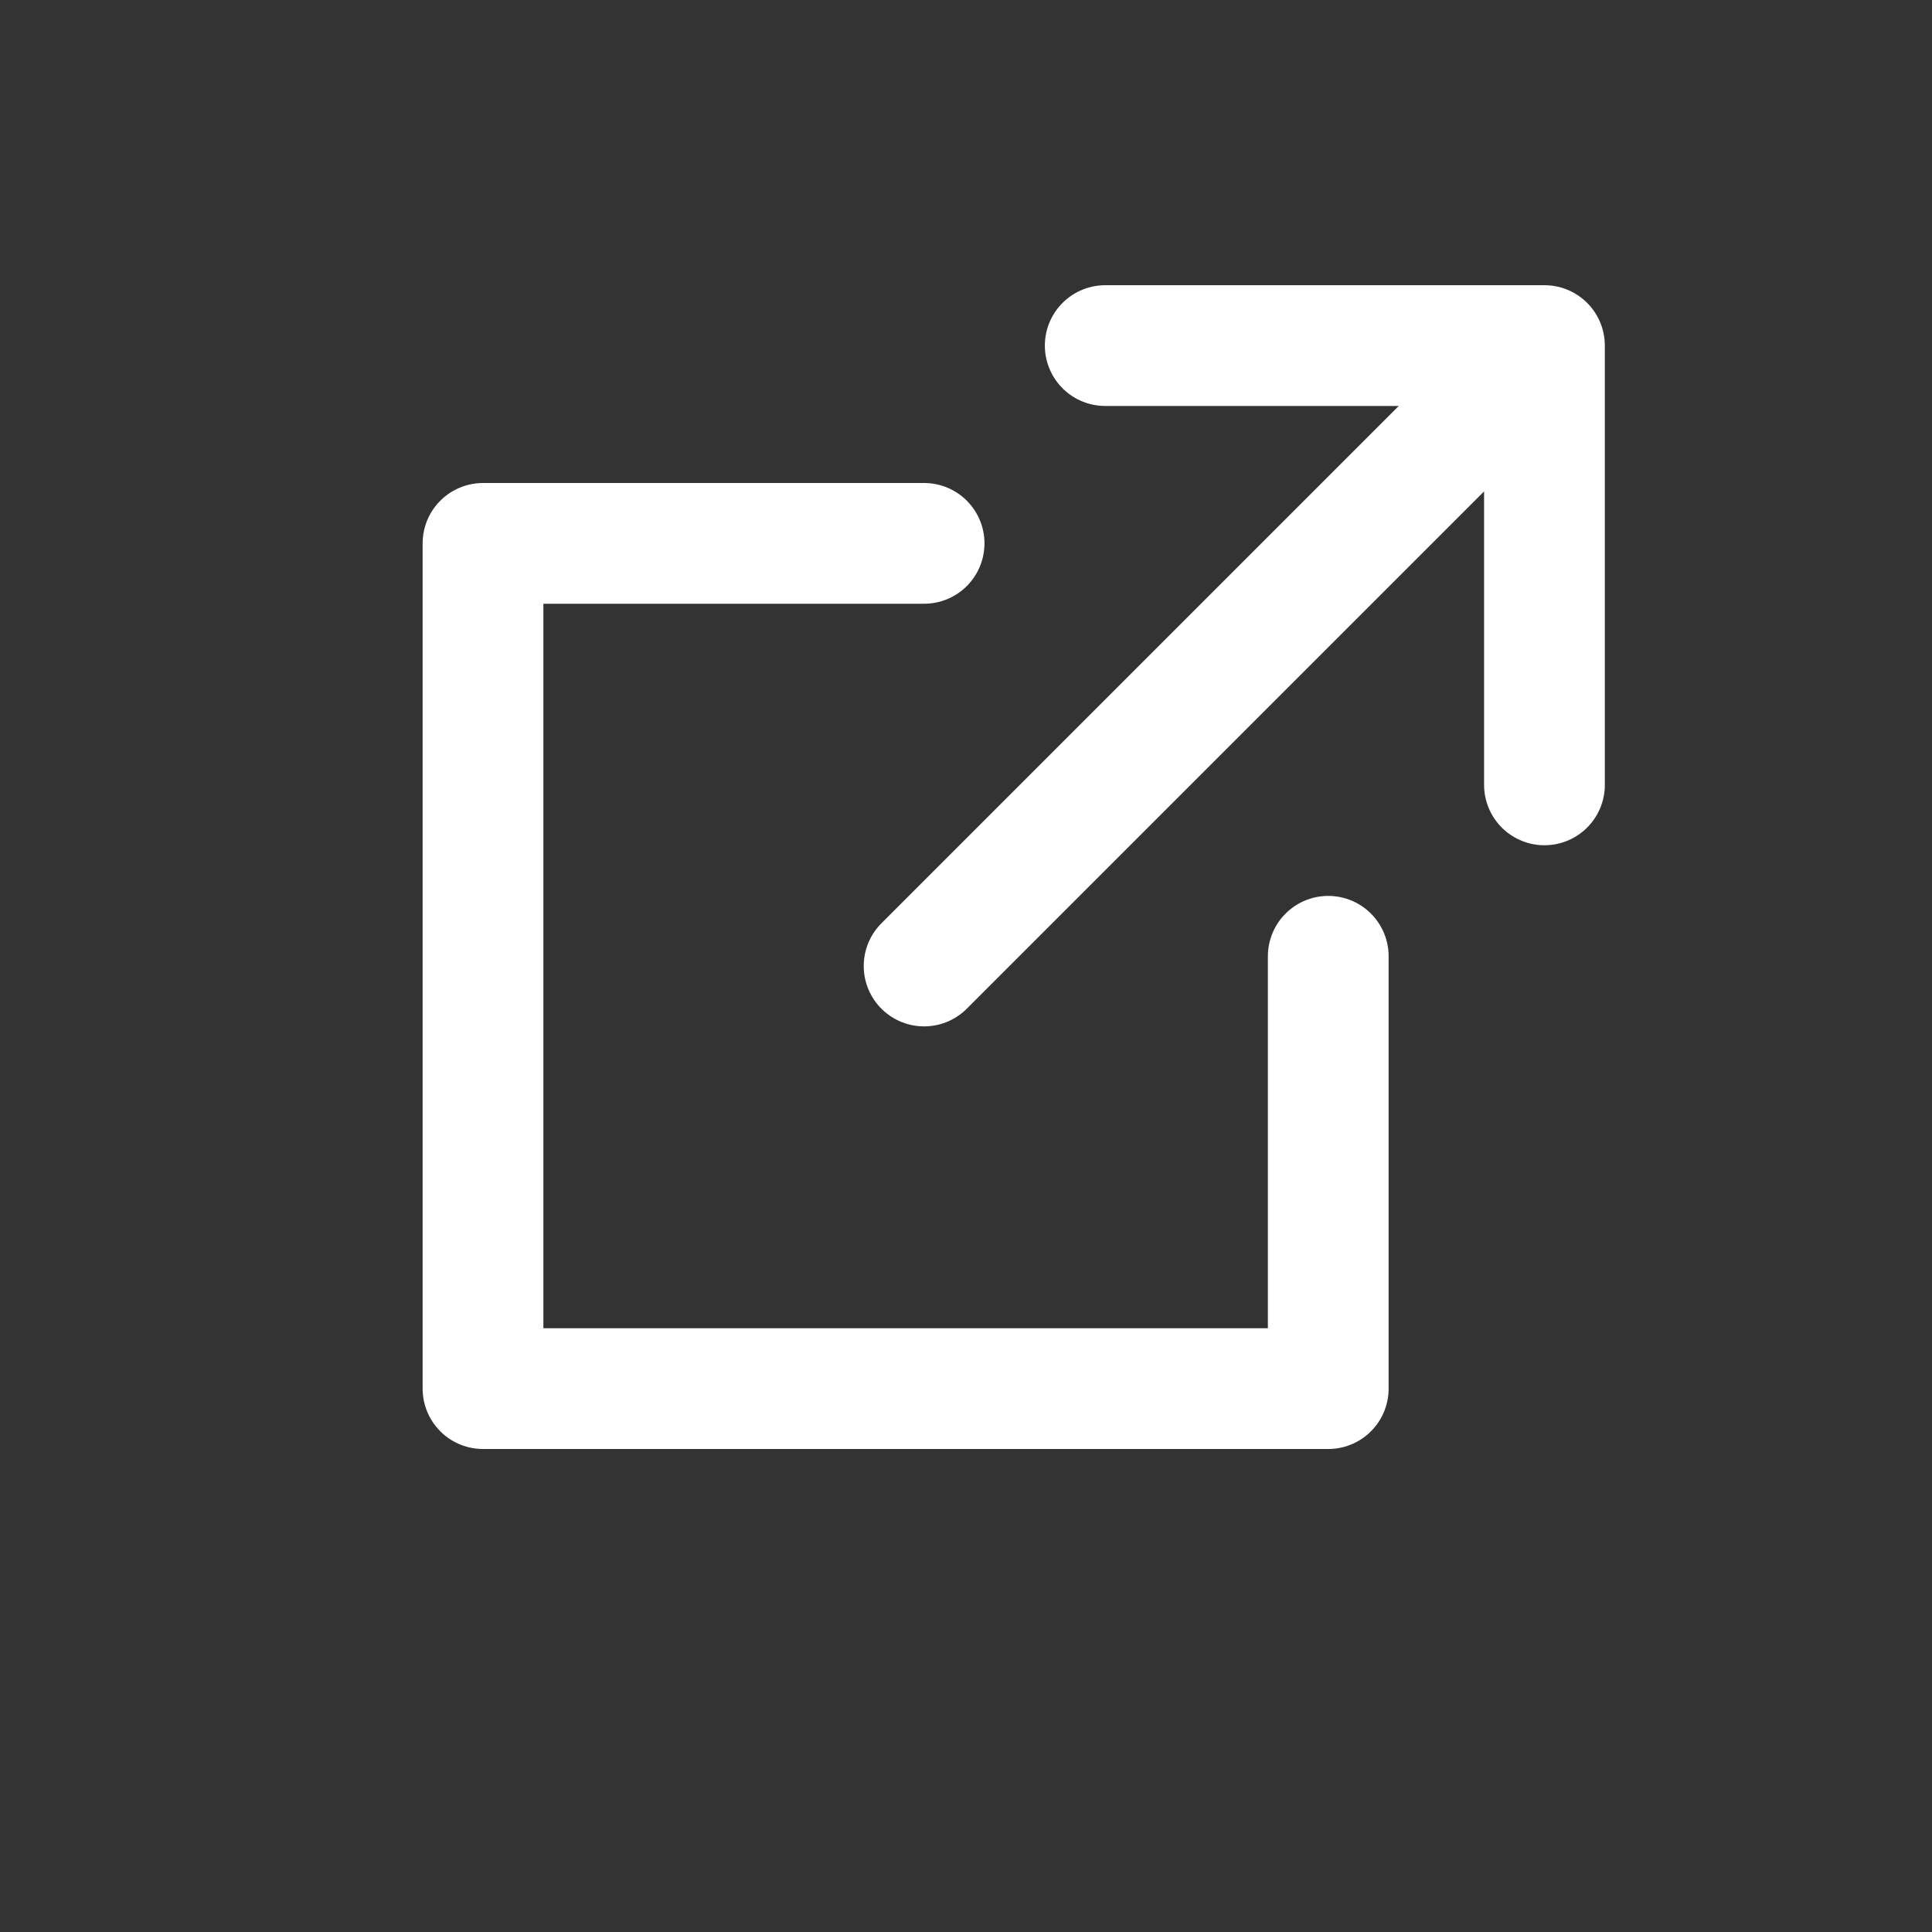
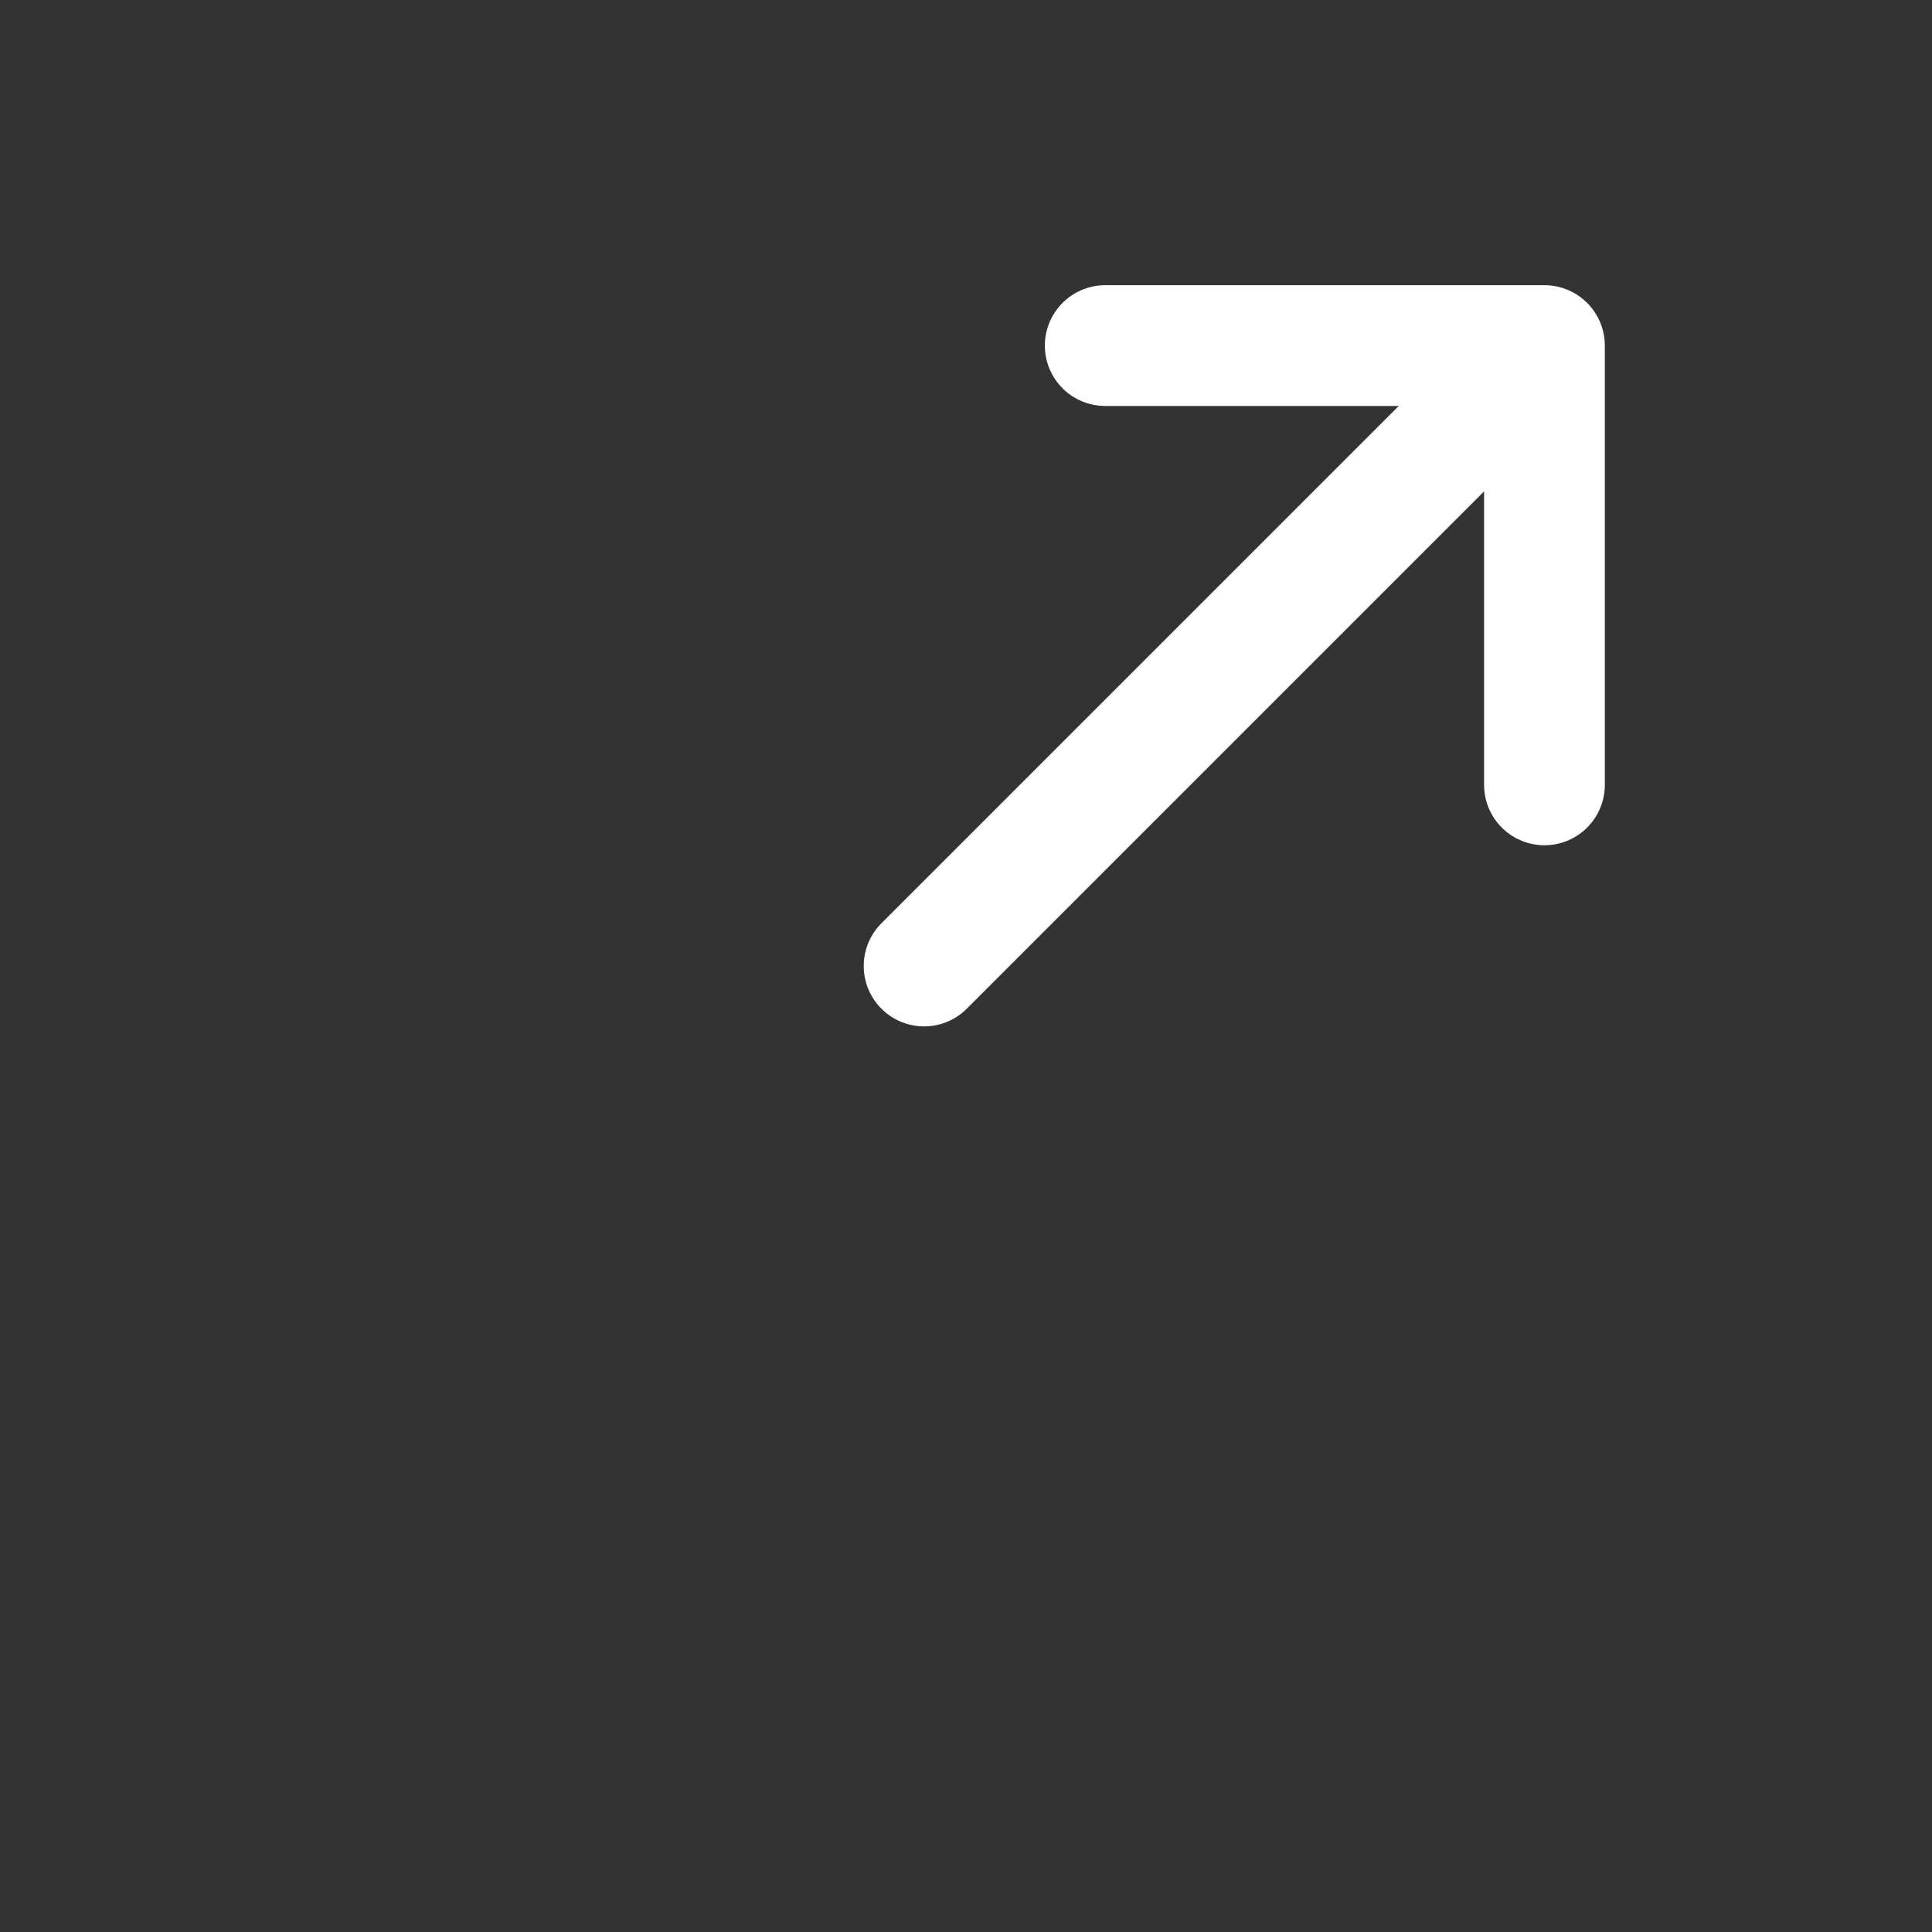
<svg xmlns="http://www.w3.org/2000/svg" width="32" height="32" viewBox="0 0 32 32" fill="none">
  <rect x="0" y="0" width="32" height="32" fill="#333333" stroke="none" />
  <g clip-path="url(#clip0_3435_2)">
-     <path d="M22 15.839V23H8V9H15.306" stroke="white" stroke-width="2" stroke-miterlimit="1" stroke-linecap="round" stroke-linejoin="round" />
    <path d="M15.306 16L25.306 6" stroke="white" stroke-width="2" stroke-miterlimit="1.5" stroke-linecap="round" stroke-linejoin="round" />
    <path d="M18.306 5.724H25.581V13" stroke="white" stroke-width="2" stroke-miterlimit="1.5" stroke-linecap="round" stroke-linejoin="round" />
  </g>
  <defs>
    <clipPath id="clip0_3435_2">
      <rect width="32" height="32" fill="white" />
    </clipPath>
  </defs>
</svg>